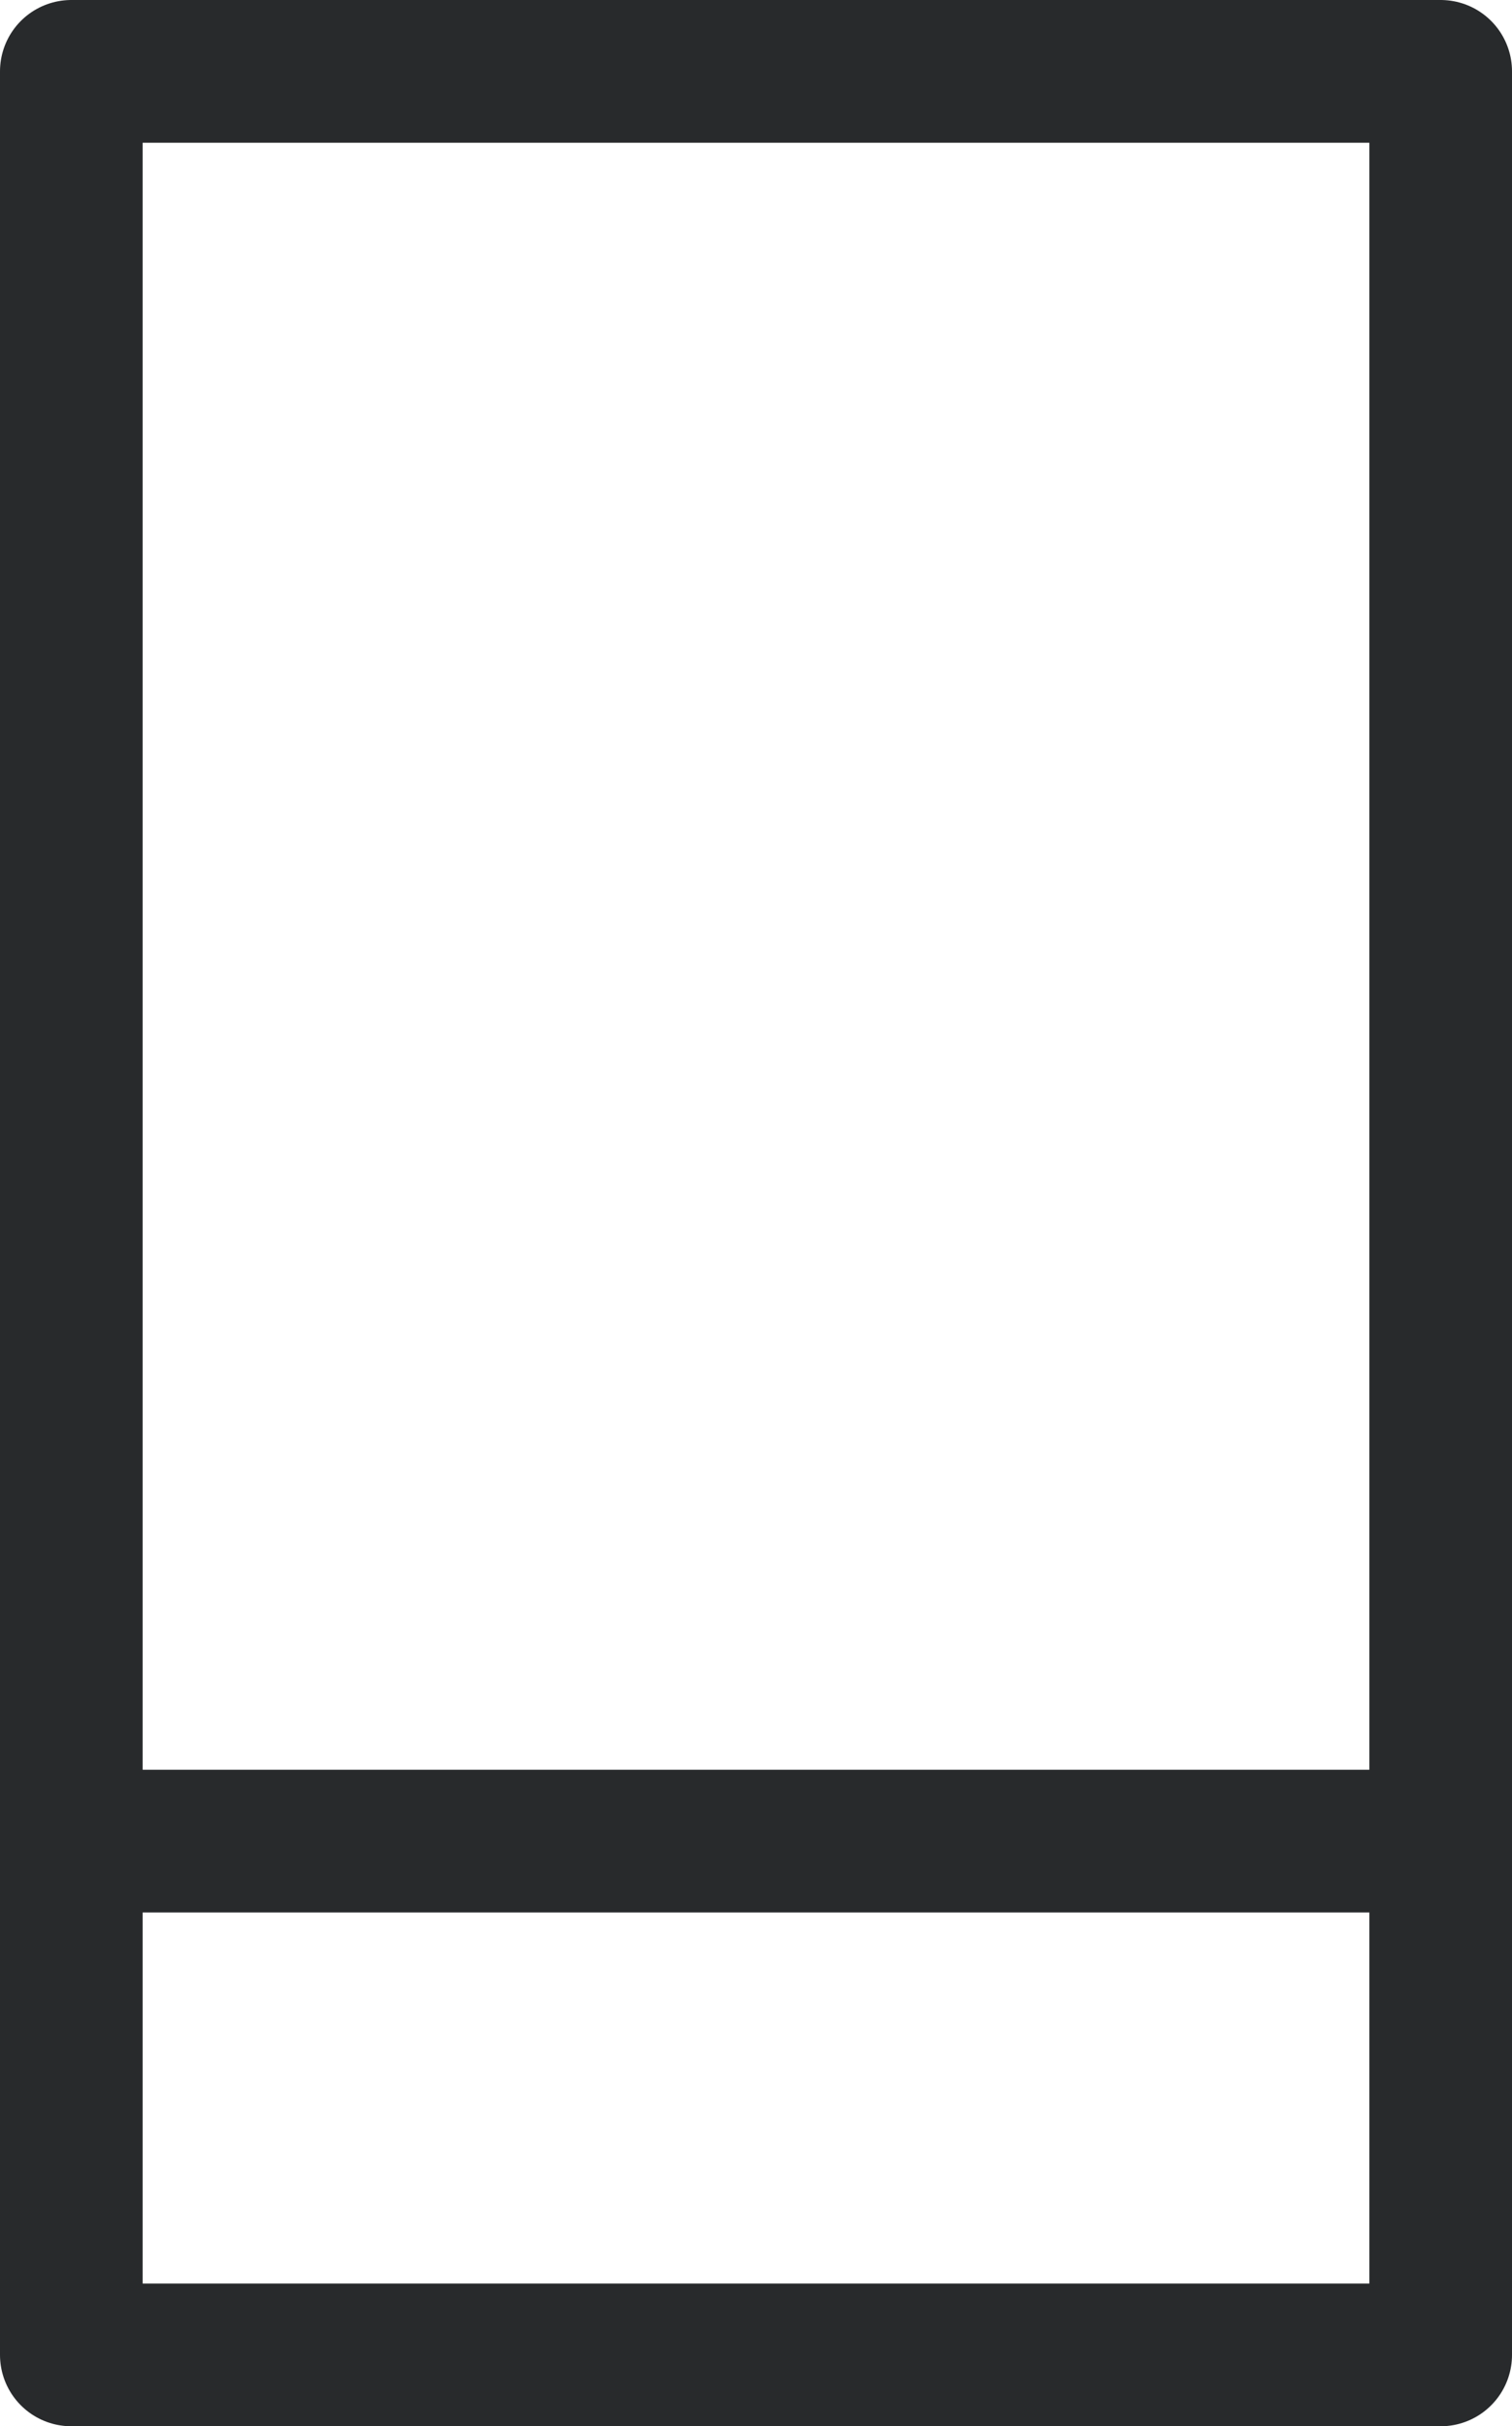
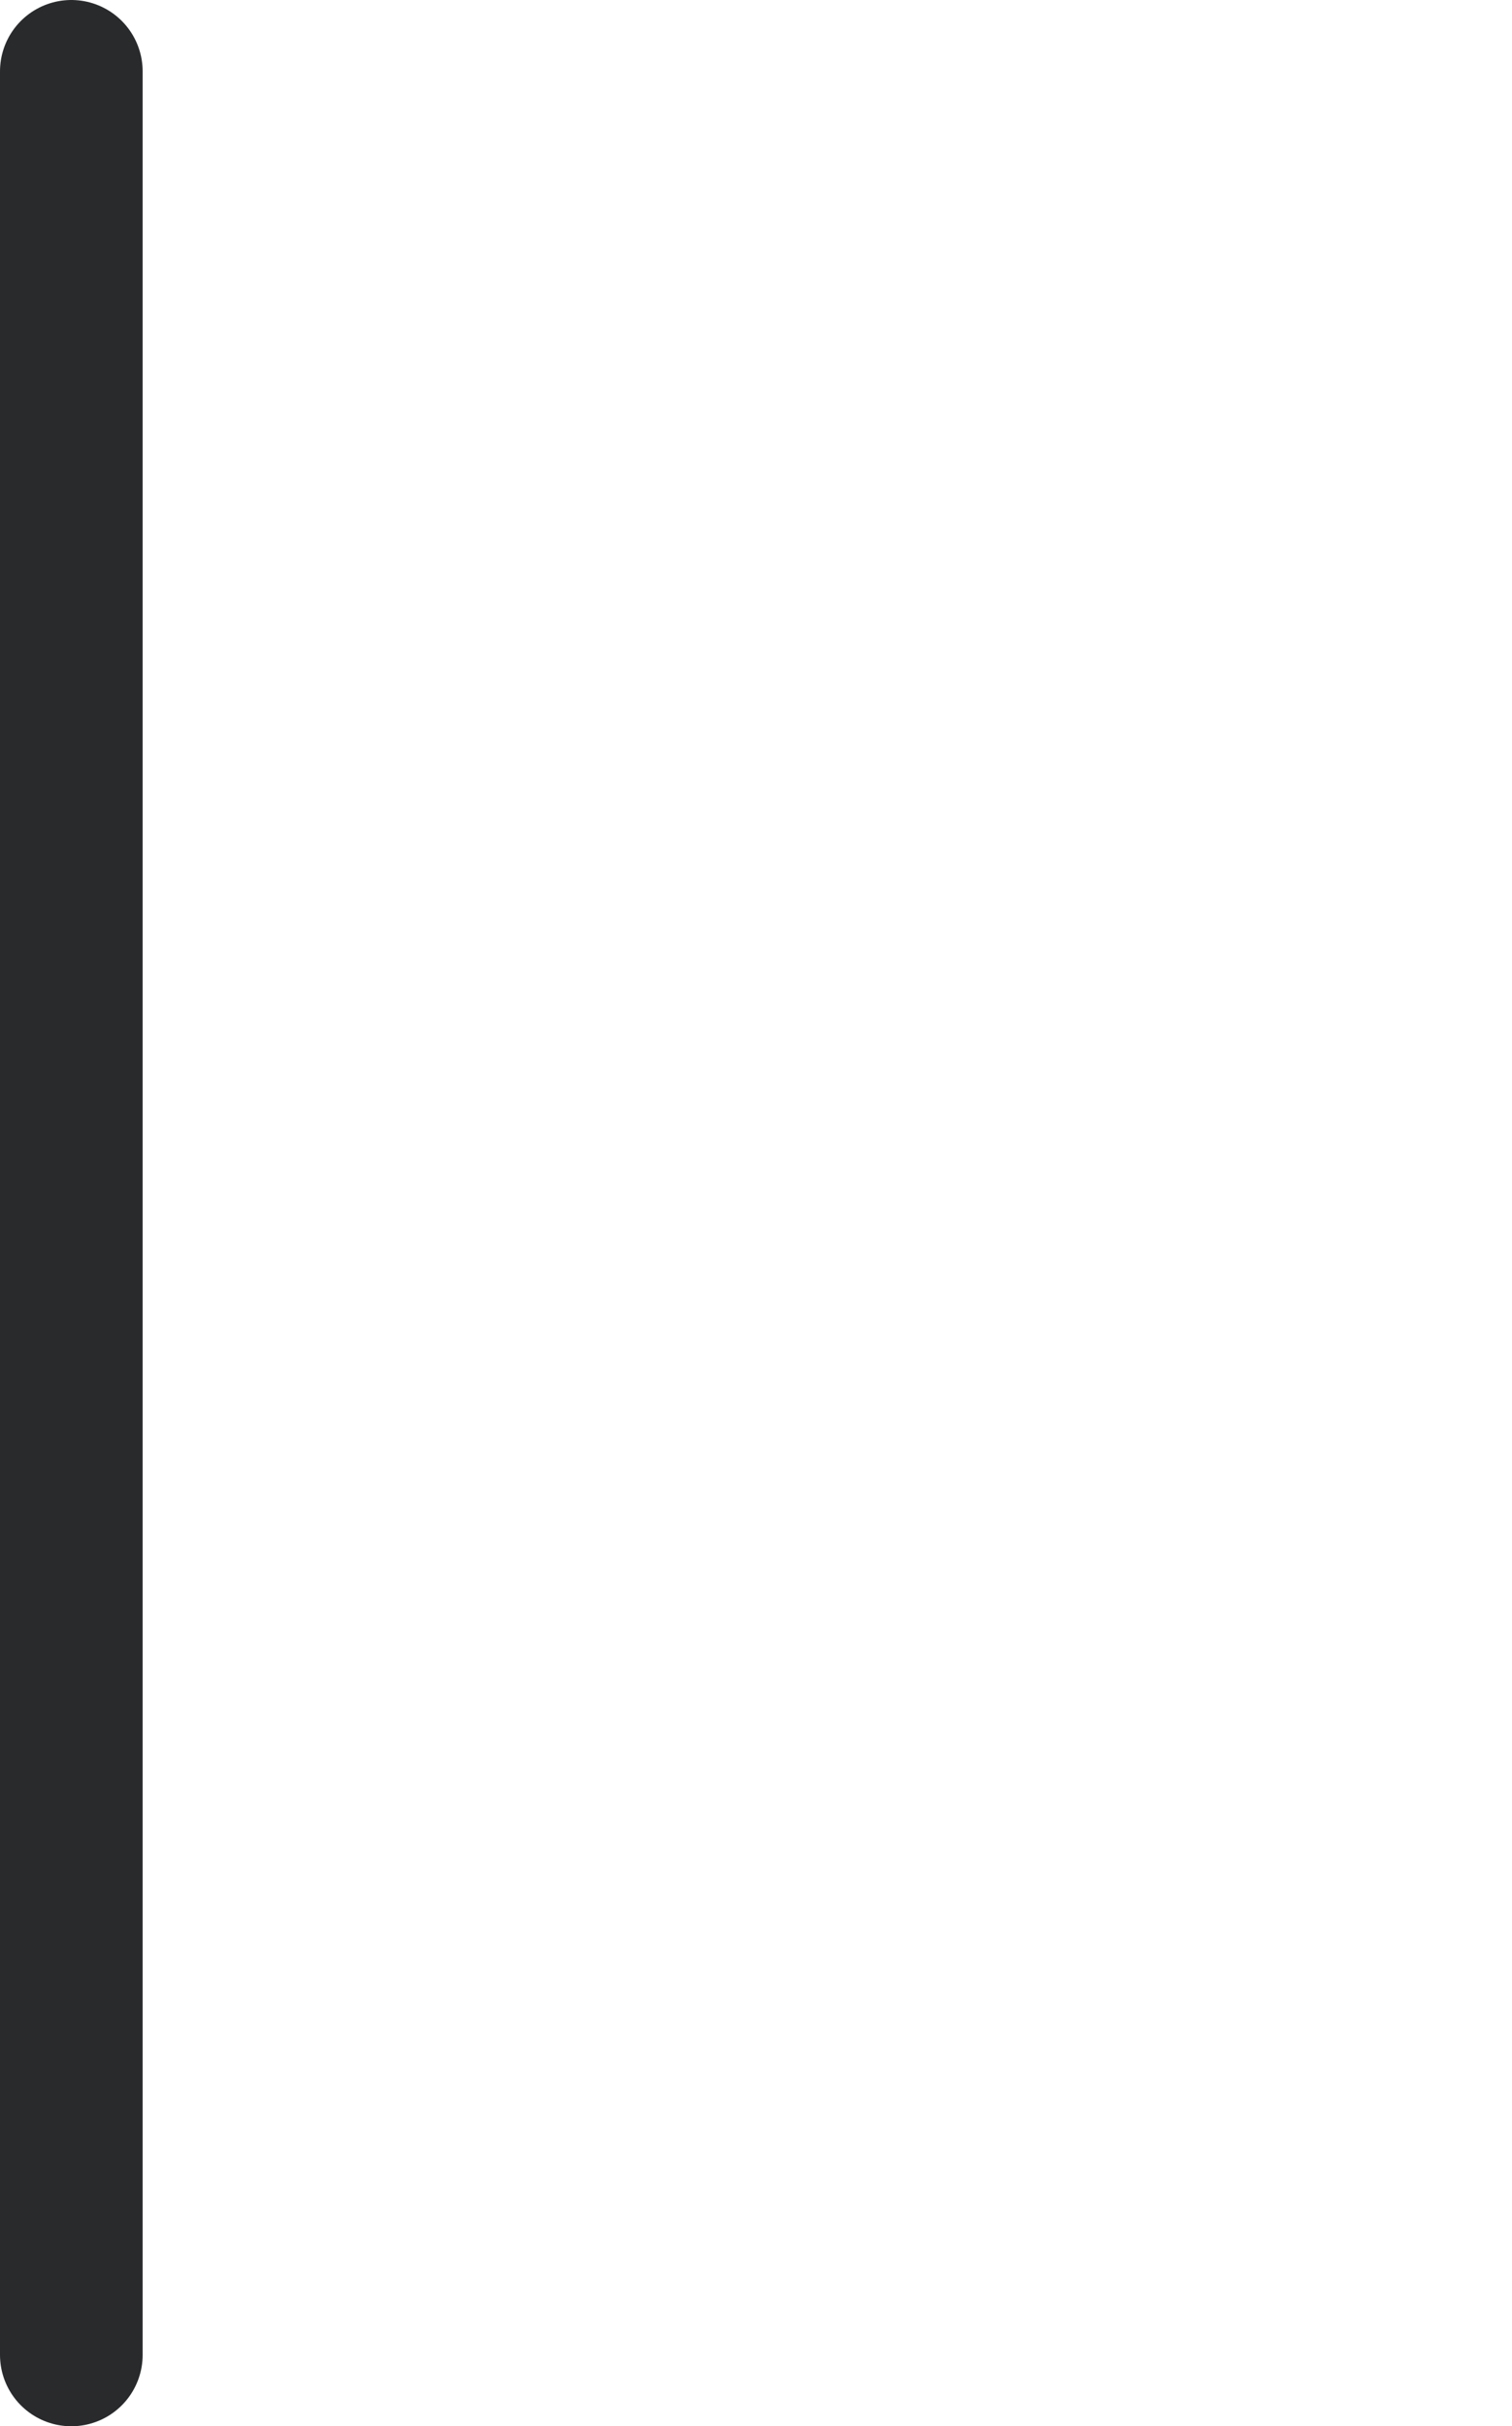
<svg xmlns="http://www.w3.org/2000/svg" width="10.6" height="17" viewBox="0 0 10.6 17">
  <g id="Group_2977" data-name="Group 2977" transform="translate(-1012.361 -541.5)">
-     <path id="Path_3588" data-name="Path 3588" d="M1261,907h9.6v16H1261Z" transform="translate(-248.139 -365)" fill="none" stroke="#282a2c" stroke-linecap="round" stroke-linejoin="round" stroke-width="1" />
-     <path id="Path_3589" data-name="Path 3589" d="M1261,921.4h9.6" transform="translate(-248.139 -367)" fill="none" stroke="#282a2c" stroke-linecap="round" stroke-linejoin="round" stroke-width="1" />
+     <path id="Path_3588" data-name="Path 3588" d="M1261,907v16H1261Z" transform="translate(-248.139 -365)" fill="none" stroke="#282a2c" stroke-linecap="round" stroke-linejoin="round" stroke-width="1" />
  </g>
</svg>